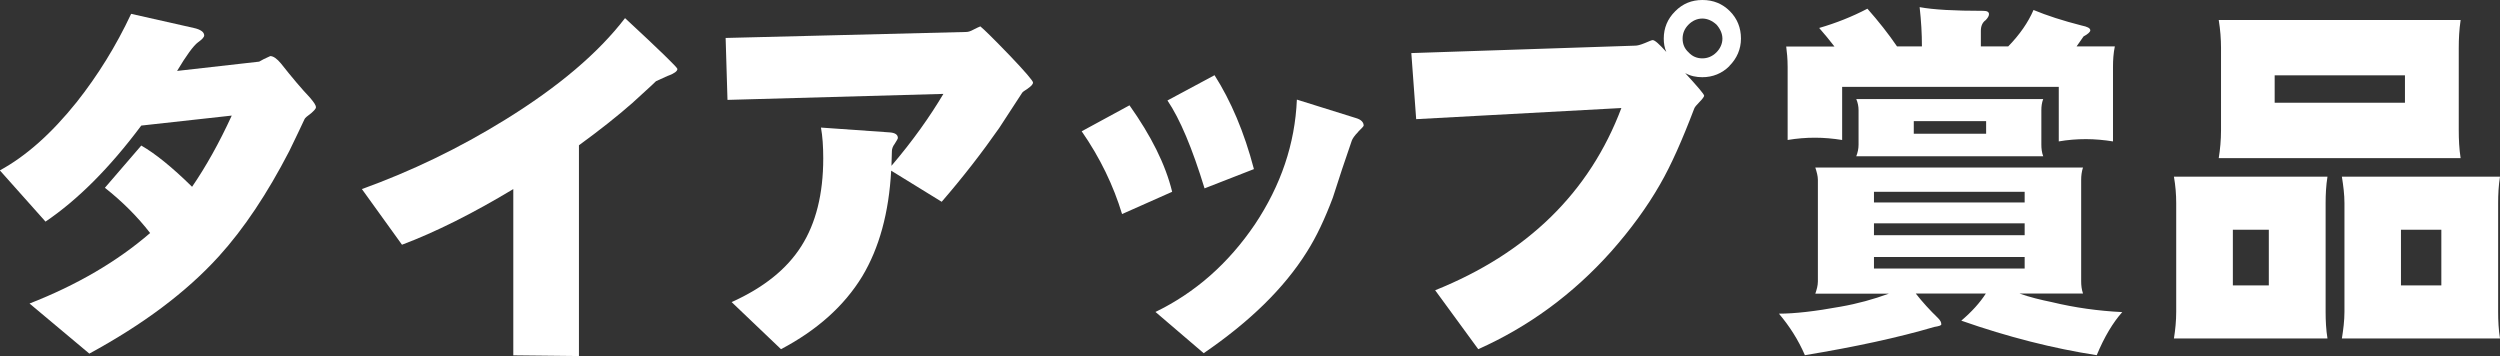
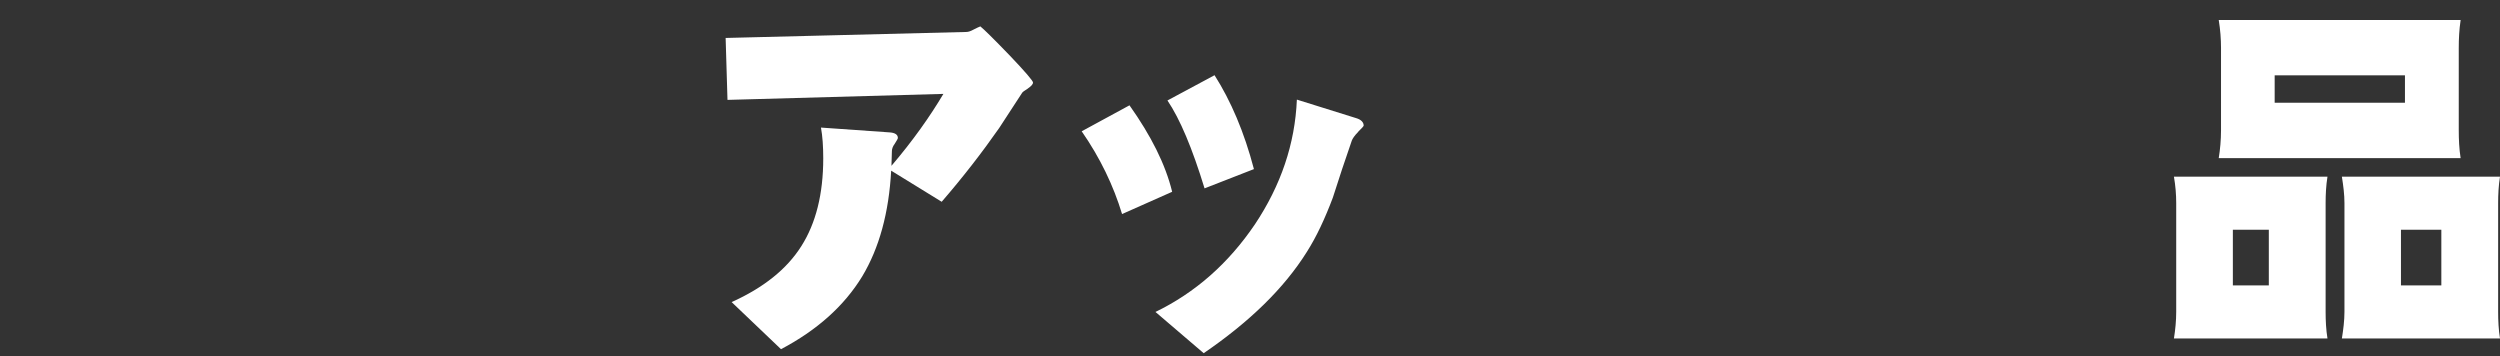
<svg xmlns="http://www.w3.org/2000/svg" id="_レイヤー_2" data-name="レイヤー 2" viewBox="0 0 175.19 24.96">
  <rect x="0" y="0" width="175.19" height="24.96" fill="#333333" stroke="none" />
  <defs>
    <style>
      .cls-1 {
        fill: #fff;
      }
    </style>
  </defs>
  <g id="_レイヤー_1-2" data-name="レイヤー 1">
    <g>
-       <path class="cls-1" d="m21.81,7.93c-.29.21-.44.34-.47.42-.23.52-.6,1.25-1.07,2.24-1.53,2.96-3.17,5.43-4.94,7.38-2.29,2.52-5.33,4.78-9.07,6.81l-4.19-3.51c3.33-1.3,6.16-2.96,8.45-4.94-.88-1.14-1.95-2.21-3.17-3.17l2.55-2.96c.96.55,2.16,1.51,3.56,2.89.96-1.4,1.9-3.07,2.78-4.99l-6.34.7c-2.21,2.96-4.45,5.2-6.71,6.73l-3.2-3.59c1.82-.99,3.61-2.57,5.38-4.78,1.48-1.87,2.76-3.93,3.82-6.19l4.39.99c.47.1.73.29.73.52,0,.13-.16.29-.44.49-.31.23-.81.91-1.46,2l5.75-.65c.16-.1.42-.23.78-.39.21,0,.47.18.75.52.78.99,1.46,1.79,2.03,2.39.26.31.42.52.42.68,0,.1-.13.23-.34.42Z" />
-       <path class="cls-1" d="m46.83,5.3c-.52.23-.81.36-.86.39-.36.36-.94.86-1.66,1.53-1.07.94-2.31,1.92-3.74,2.96v14.77l-4.6-.05v-11.65c-2.86,1.72-5.46,3.02-7.8,3.9l-2.81-3.9c3.46-1.25,6.81-2.86,10.04-4.86,3.74-2.31,6.53-4.68,8.4-7.12,2.44,2.26,3.67,3.46,3.67,3.56,0,.16-.21.31-.62.47Z" />
-     </g>
+       </g>
    <g>
      <path class="cls-1" d="m72.05,6.19c-.26.16-.39.26-.42.31-.36.57-.91,1.38-1.61,2.47-1.2,1.72-2.55,3.46-4.03,5.17l-3.54-2.18c-.16,2.94-.83,5.41-2.03,7.41-1.27,2.08-3.17,3.77-5.69,5.1l-3.46-3.3c2.24-1.01,3.87-2.31,4.89-3.93,1.01-1.59,1.53-3.64,1.53-6.14,0-.83-.05-1.56-.16-2.16l4.84.34c.36.03.55.16.55.39,0,.05-.08.18-.21.39-.16.21-.21.39-.21.55,0,.36-.03.7-.03,1.01,1.51-1.77,2.7-3.46,3.64-5.04l-15.13.42-.13-4.34,16.87-.42c.13,0,.29-.05.49-.16.26-.13.42-.21.49-.23.26.21.94.88,2.05,2.03,1.09,1.14,1.64,1.79,1.64,1.9,0,.13-.13.26-.36.42Z" />
      <path class="cls-1" d="m78.63,15c-.6-1.98-1.53-3.93-2.83-5.8l3.35-1.82c1.51,2.13,2.52,4.13,2.99,6.06l-3.51,1.56Zm16.54-5.75c-.26.26-.39.47-.44.6-.47,1.35-.91,2.68-1.33,4-.55,1.46-1.14,2.73-1.82,3.8-1.61,2.57-4.03,4.91-7.23,7.1l-3.38-2.89c2.78-1.35,5.1-3.38,6.97-6.14,1.82-2.73,2.81-5.64,2.94-8.74l4.16,1.3c.34.1.52.29.52.52,0,.05-.13.18-.39.44Zm-10.76,3.95c-.86-2.81-1.72-4.86-2.6-6.16l3.3-1.77c1.14,1.79,2.08,3.98,2.76,6.58l-3.46,1.35Z" />
    </g>
    <g>
-       <path class="cls-1" d="m121.19,4.63c-.52.52-1.17.78-1.9.78-.42,0-.83-.08-1.2-.29.88.96,1.33,1.48,1.33,1.59,0,.05-.1.21-.31.42-.23.23-.36.39-.39.49-.83,2.18-1.61,3.95-2.39,5.3-.91,1.59-2.05,3.15-3.43,4.71-2.7,3.02-5.82,5.28-9.31,6.84l-3.02-4.13c6.47-2.6,10.82-6.86,13.05-12.77l-14.38.78-.34-4.63,15.68-.52c.16,0,.36-.05.68-.18.31-.13.49-.21.55-.21.16,0,.47.29.96.83-.13-.29-.18-.6-.18-.94,0-.73.26-1.38.81-1.92.52-.52,1.14-.78,1.9-.78s1.4.26,1.92.78c.52.52.78,1.17.78,1.92s-.29,1.4-.81,1.92Zm-.91-2.91c-.29-.26-.62-.42-.99-.42s-.7.16-.96.42c-.29.29-.42.62-.42.99s.13.7.42.96c.26.29.6.42.96.42s.7-.13.99-.42c.26-.26.42-.6.42-.96s-.16-.7-.42-.99Z" />
-       <path class="cls-1" d="m145.97,11.73c-.1.31-.13.6-.13.86v7.12c0,.29.03.57.13.86h-4.45c.73.26,1.48.44,2.26.6,1.61.39,3.28.62,4.94.7-.65.73-1.25,1.72-1.79,3.02-3.04-.47-6.21-1.27-9.49-2.42.73-.62,1.3-1.25,1.72-1.9h-4.91c.47.6.99,1.17,1.56,1.72.16.16.23.29.23.44,0,.08-.18.13-.49.18-2.55.75-5.56,1.4-9.07,1.98-.47-1.09-1.09-2.05-1.82-2.91,1.09,0,2.52-.16,4.32-.49,1.2-.21,2.31-.52,3.38-.91h-5.15c.1-.29.18-.57.18-.86v-7.12c0-.26-.08-.55-.18-.86h18.77Zm-13.03-8.48h1.74v-.05c0-.83-.05-1.72-.16-2.7.96.18,2.44.26,4.47.26.26,0,.39.08.39.23,0,.13-.08.26-.23.42-.23.16-.34.42-.34.75v1.09h1.92c.81-.83,1.4-1.69,1.77-2.55.94.39,2.05.75,3.38,1.09.39.08.6.18.6.34,0,.1-.16.26-.47.42-.18.26-.34.49-.49.7h2.68c-.1.47-.13.96-.13,1.43v5.23c-.62-.1-1.27-.16-1.9-.16s-1.27.05-1.9.16v-3.82h-15.18v3.72c-.62-.1-1.27-.16-1.9-.16s-1.27.05-1.92.16v-5.12c0-.57-.05-1.04-.1-1.43h3.38c-.34-.44-.7-.88-1.07-1.3,1.17-.34,2.29-.78,3.38-1.35.78.88,1.48,1.77,2.08,2.65Zm10.24,3.69c-.1.26-.13.52-.13.78v2.42c0,.26.03.55.13.81h-13.1c.1-.26.16-.52.16-.81v-2.42c0-.26-.05-.52-.16-.78h13.1Zm-1.3,7.25v-.75h-10.56v.75h10.56Zm0,2.29v-.83h-10.56v.83h10.56Zm0,1.53h-10.56v.81h10.56v-.81Zm-2.7-9.52h-5.07v.88h5.07v-.88Z" />
-     </g>
+       </g>
    <path class="cls-1" d="m163.1,12.38c-.1.62-.13,1.25-.13,1.85v7.62c0,.62.03,1.25.13,1.87h-10.76c.1-.62.16-1.25.16-1.87v-7.62c0-.6-.05-1.22-.16-1.85h10.76Zm9.33-10.97c-.1.68-.13,1.33-.13,1.95v5.77c0,.65.03,1.3.13,1.95h-16.95c.1-.62.16-1.27.16-1.95V3.35c0-.62-.05-1.27-.16-1.95h16.95Zm-13.44,14.69h-2.52v3.9h2.52v-3.9Zm9.54-10.82h-9.13v1.92h9.13v-1.92Zm6.66,7.1c-.1.62-.13,1.25-.13,1.85v7.62c0,.62.03,1.25.13,1.87h-11.08c.1-.62.18-1.25.18-1.87v-7.62c0-.6-.08-1.22-.18-1.85h11.08Zm-4.11,3.72h-2.83v3.9h2.83v-3.9Z" />
  </g>
</svg>